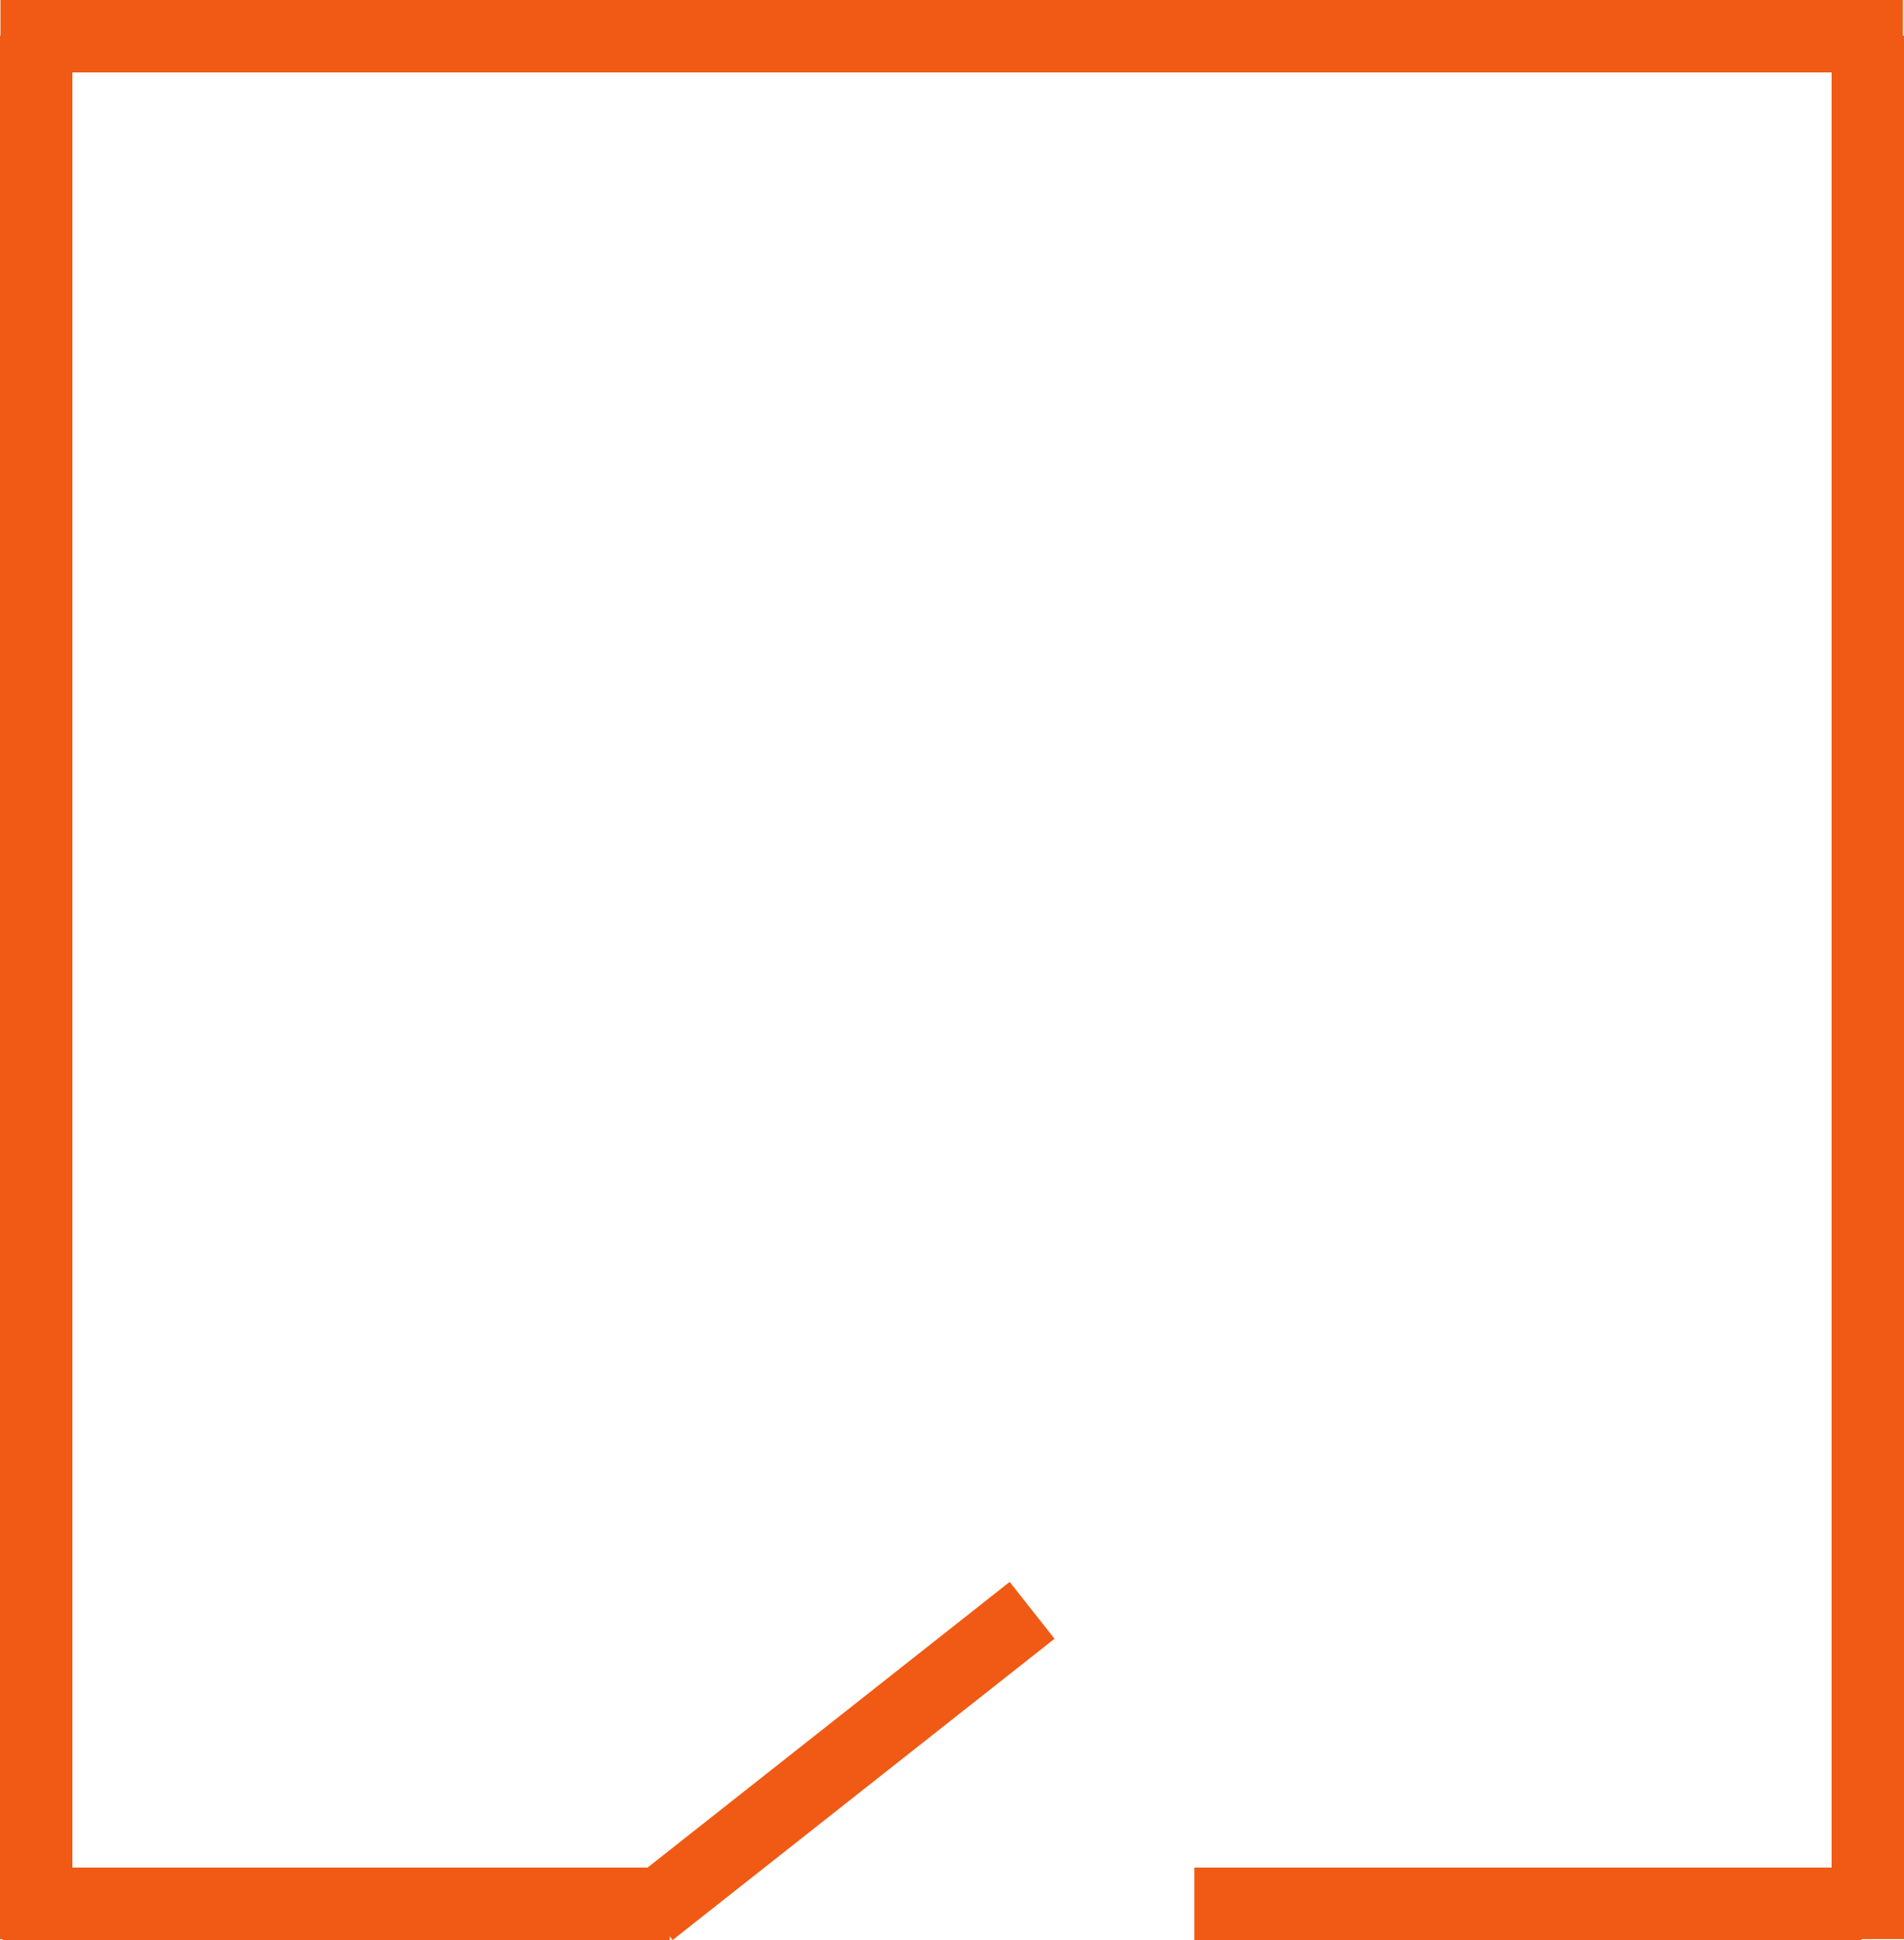
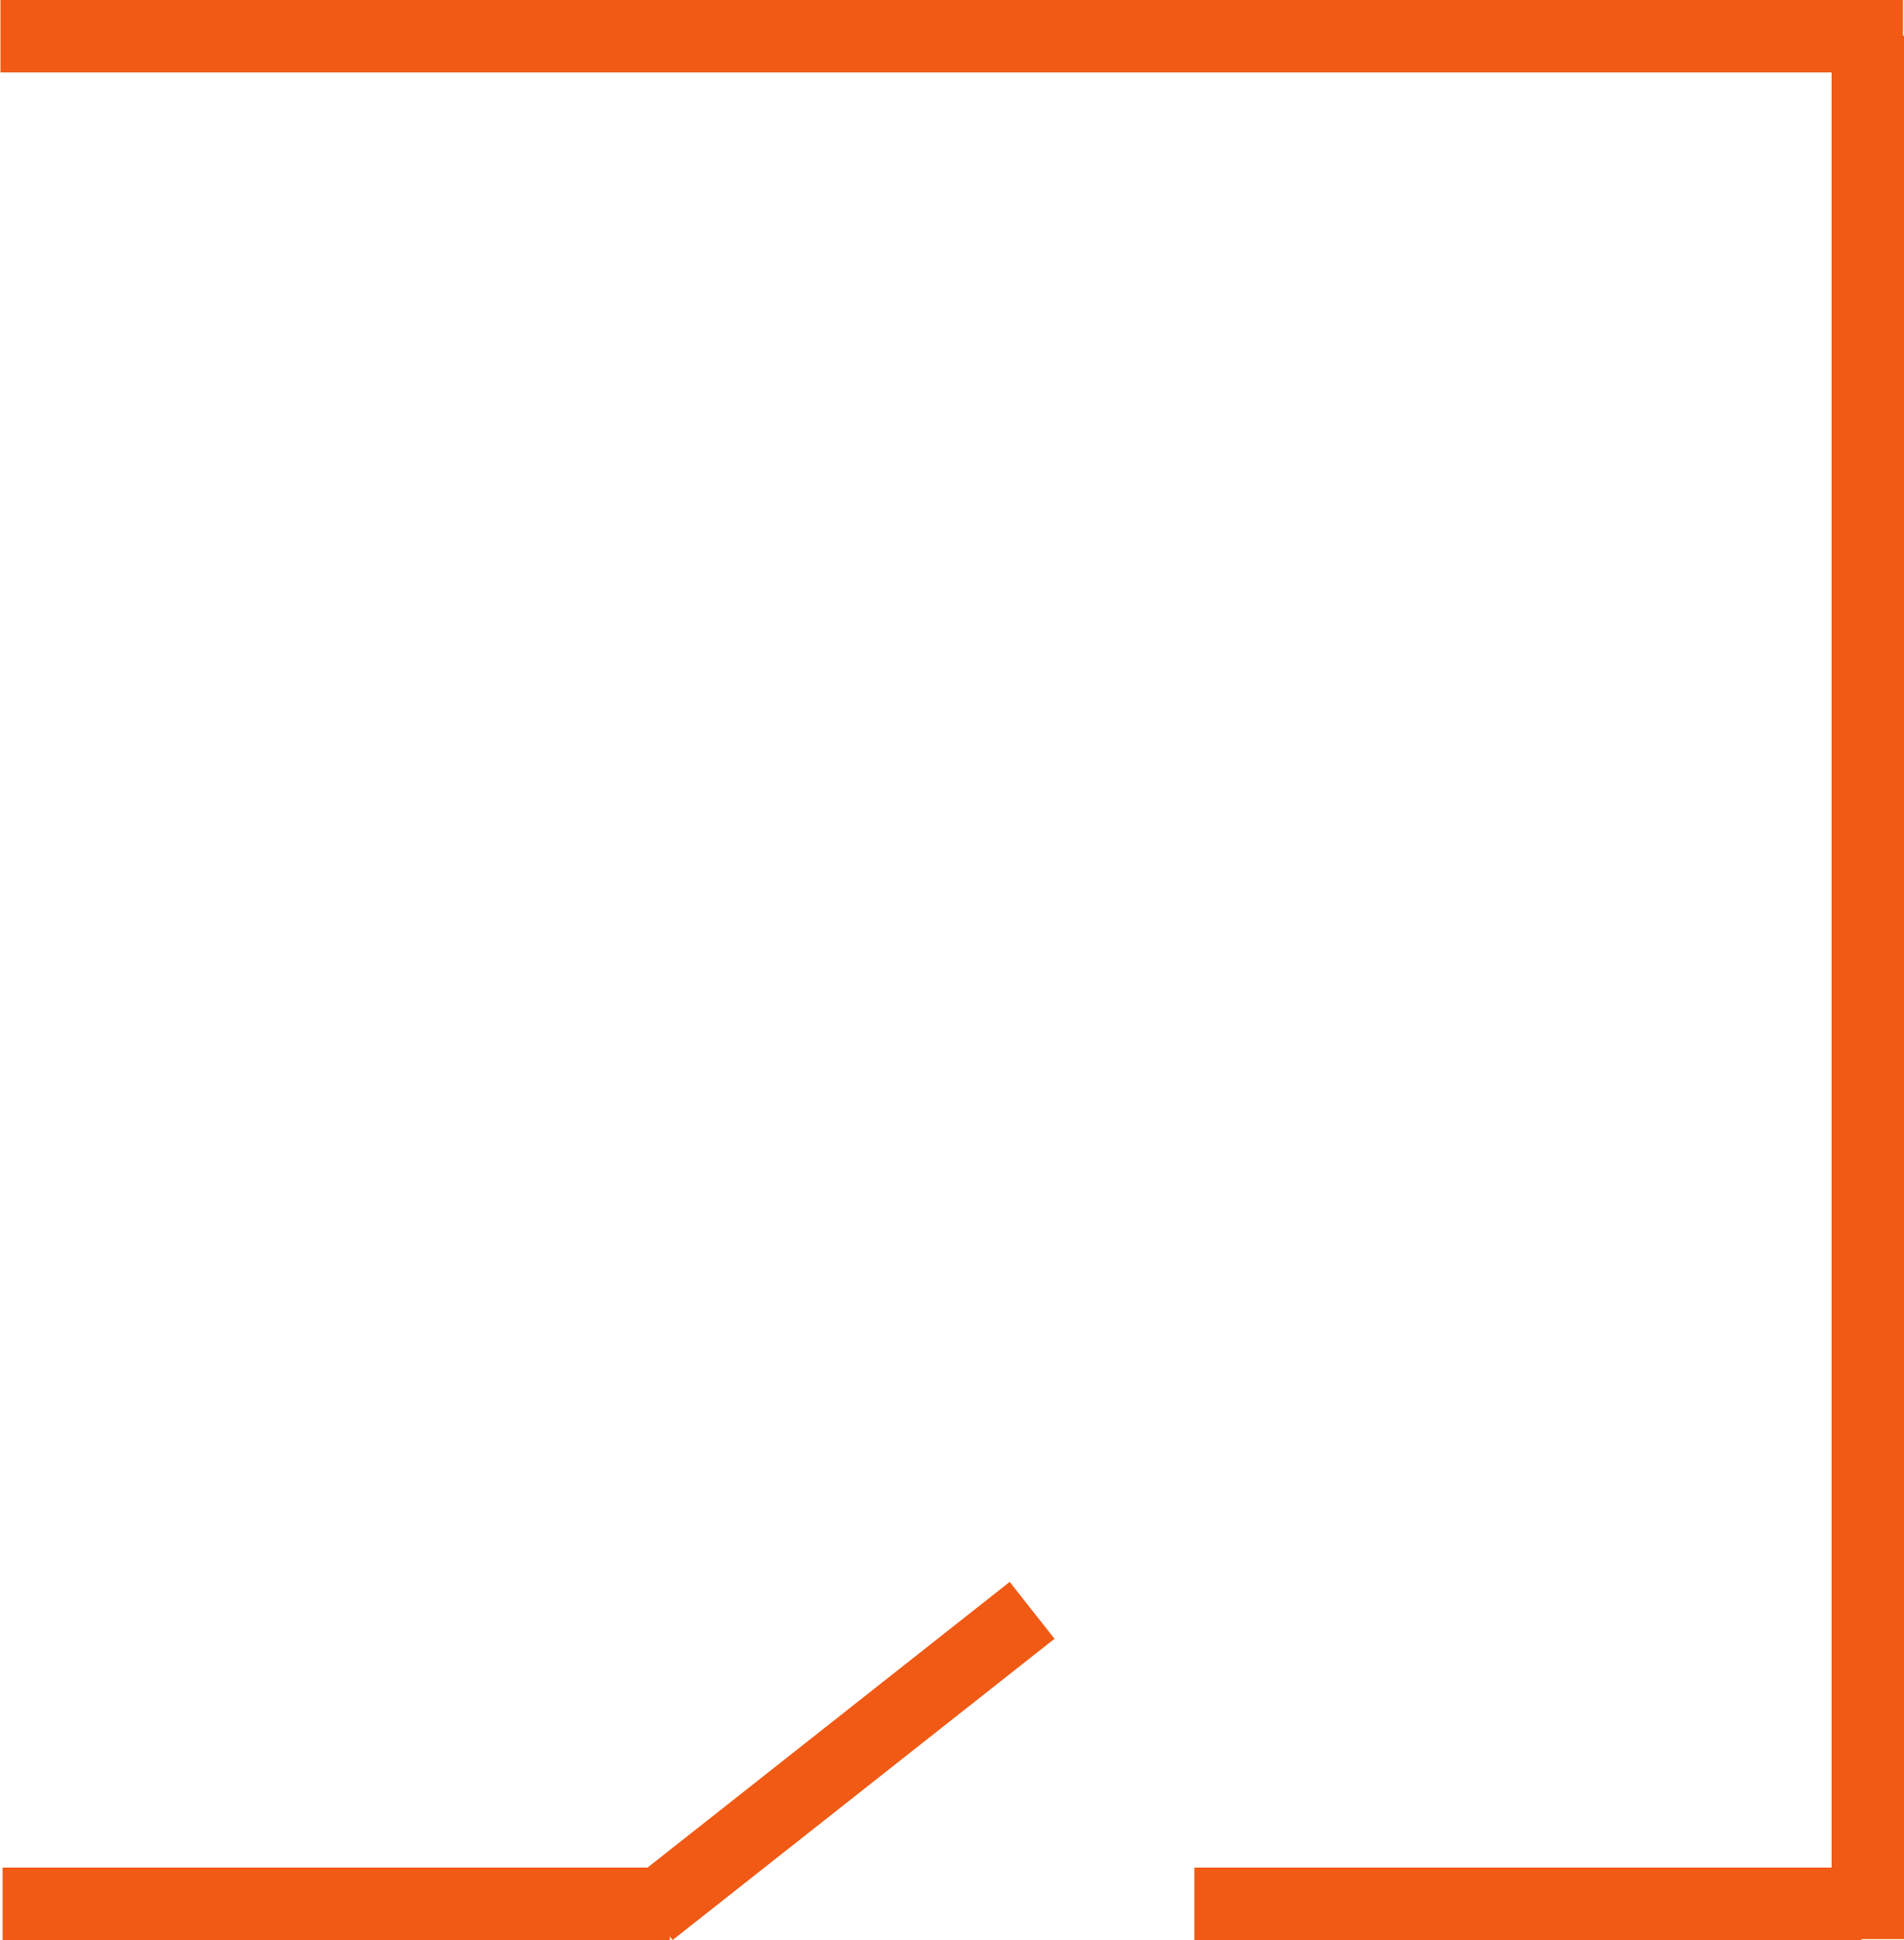
<svg xmlns="http://www.w3.org/2000/svg" width="46.031" height="46.879" viewBox="0 0 46.031 46.879">
  <defs>
    <style>.a{fill:none;stroke:#f05a14;stroke-miterlimit:10;stroke-width:1.75px;}</style>
  </defs>
  <g transform="translate(-114.25 -157.289)">
    <line class="a" x2="45.994" transform="translate(114.261 158.164)" />
    <line class="a" x1="9.233" y2="7.28" transform="translate(129.969 196.201)" />
    <line class="a" x1="16.13" transform="translate(143.125 203.292)" />
-     <line class="a" y2="45.994" transform="translate(115.125 158.152)" />
    <line class="a" y2="45.994" transform="translate(159.406 158.152)" />
    <line class="a" x1="16.13" transform="translate(114.313 203.292)" />
  </g>
</svg>